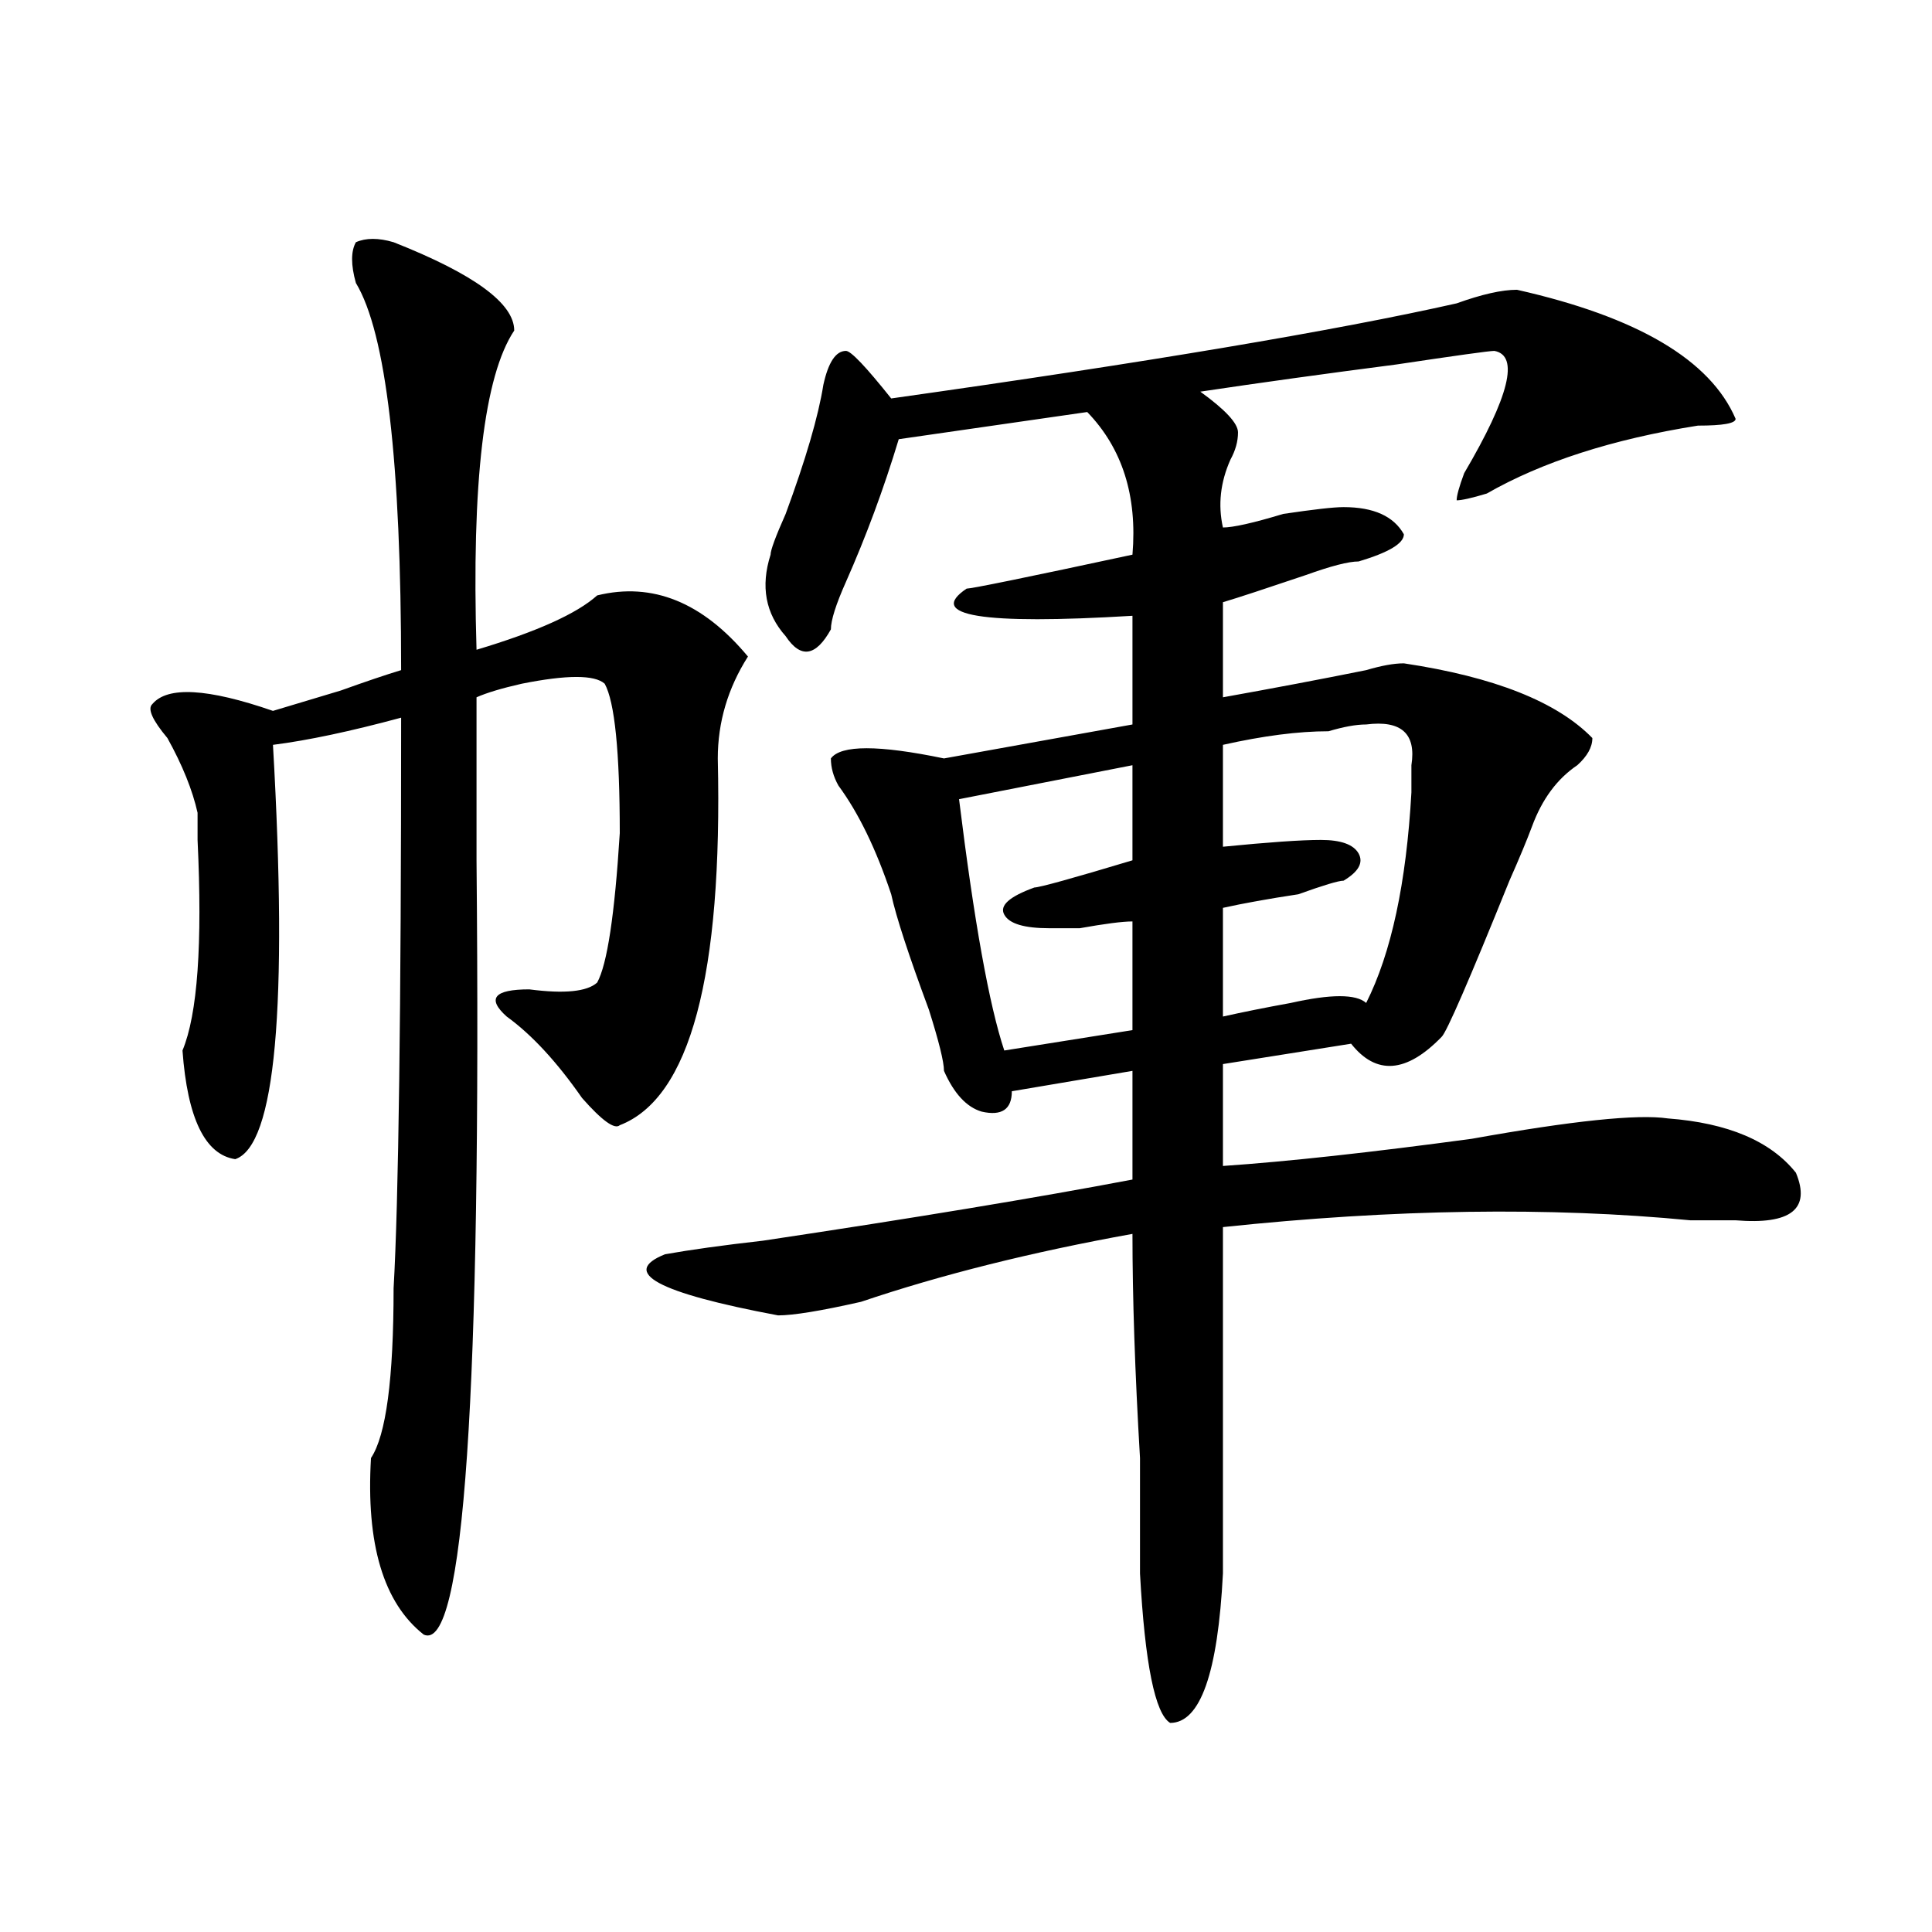
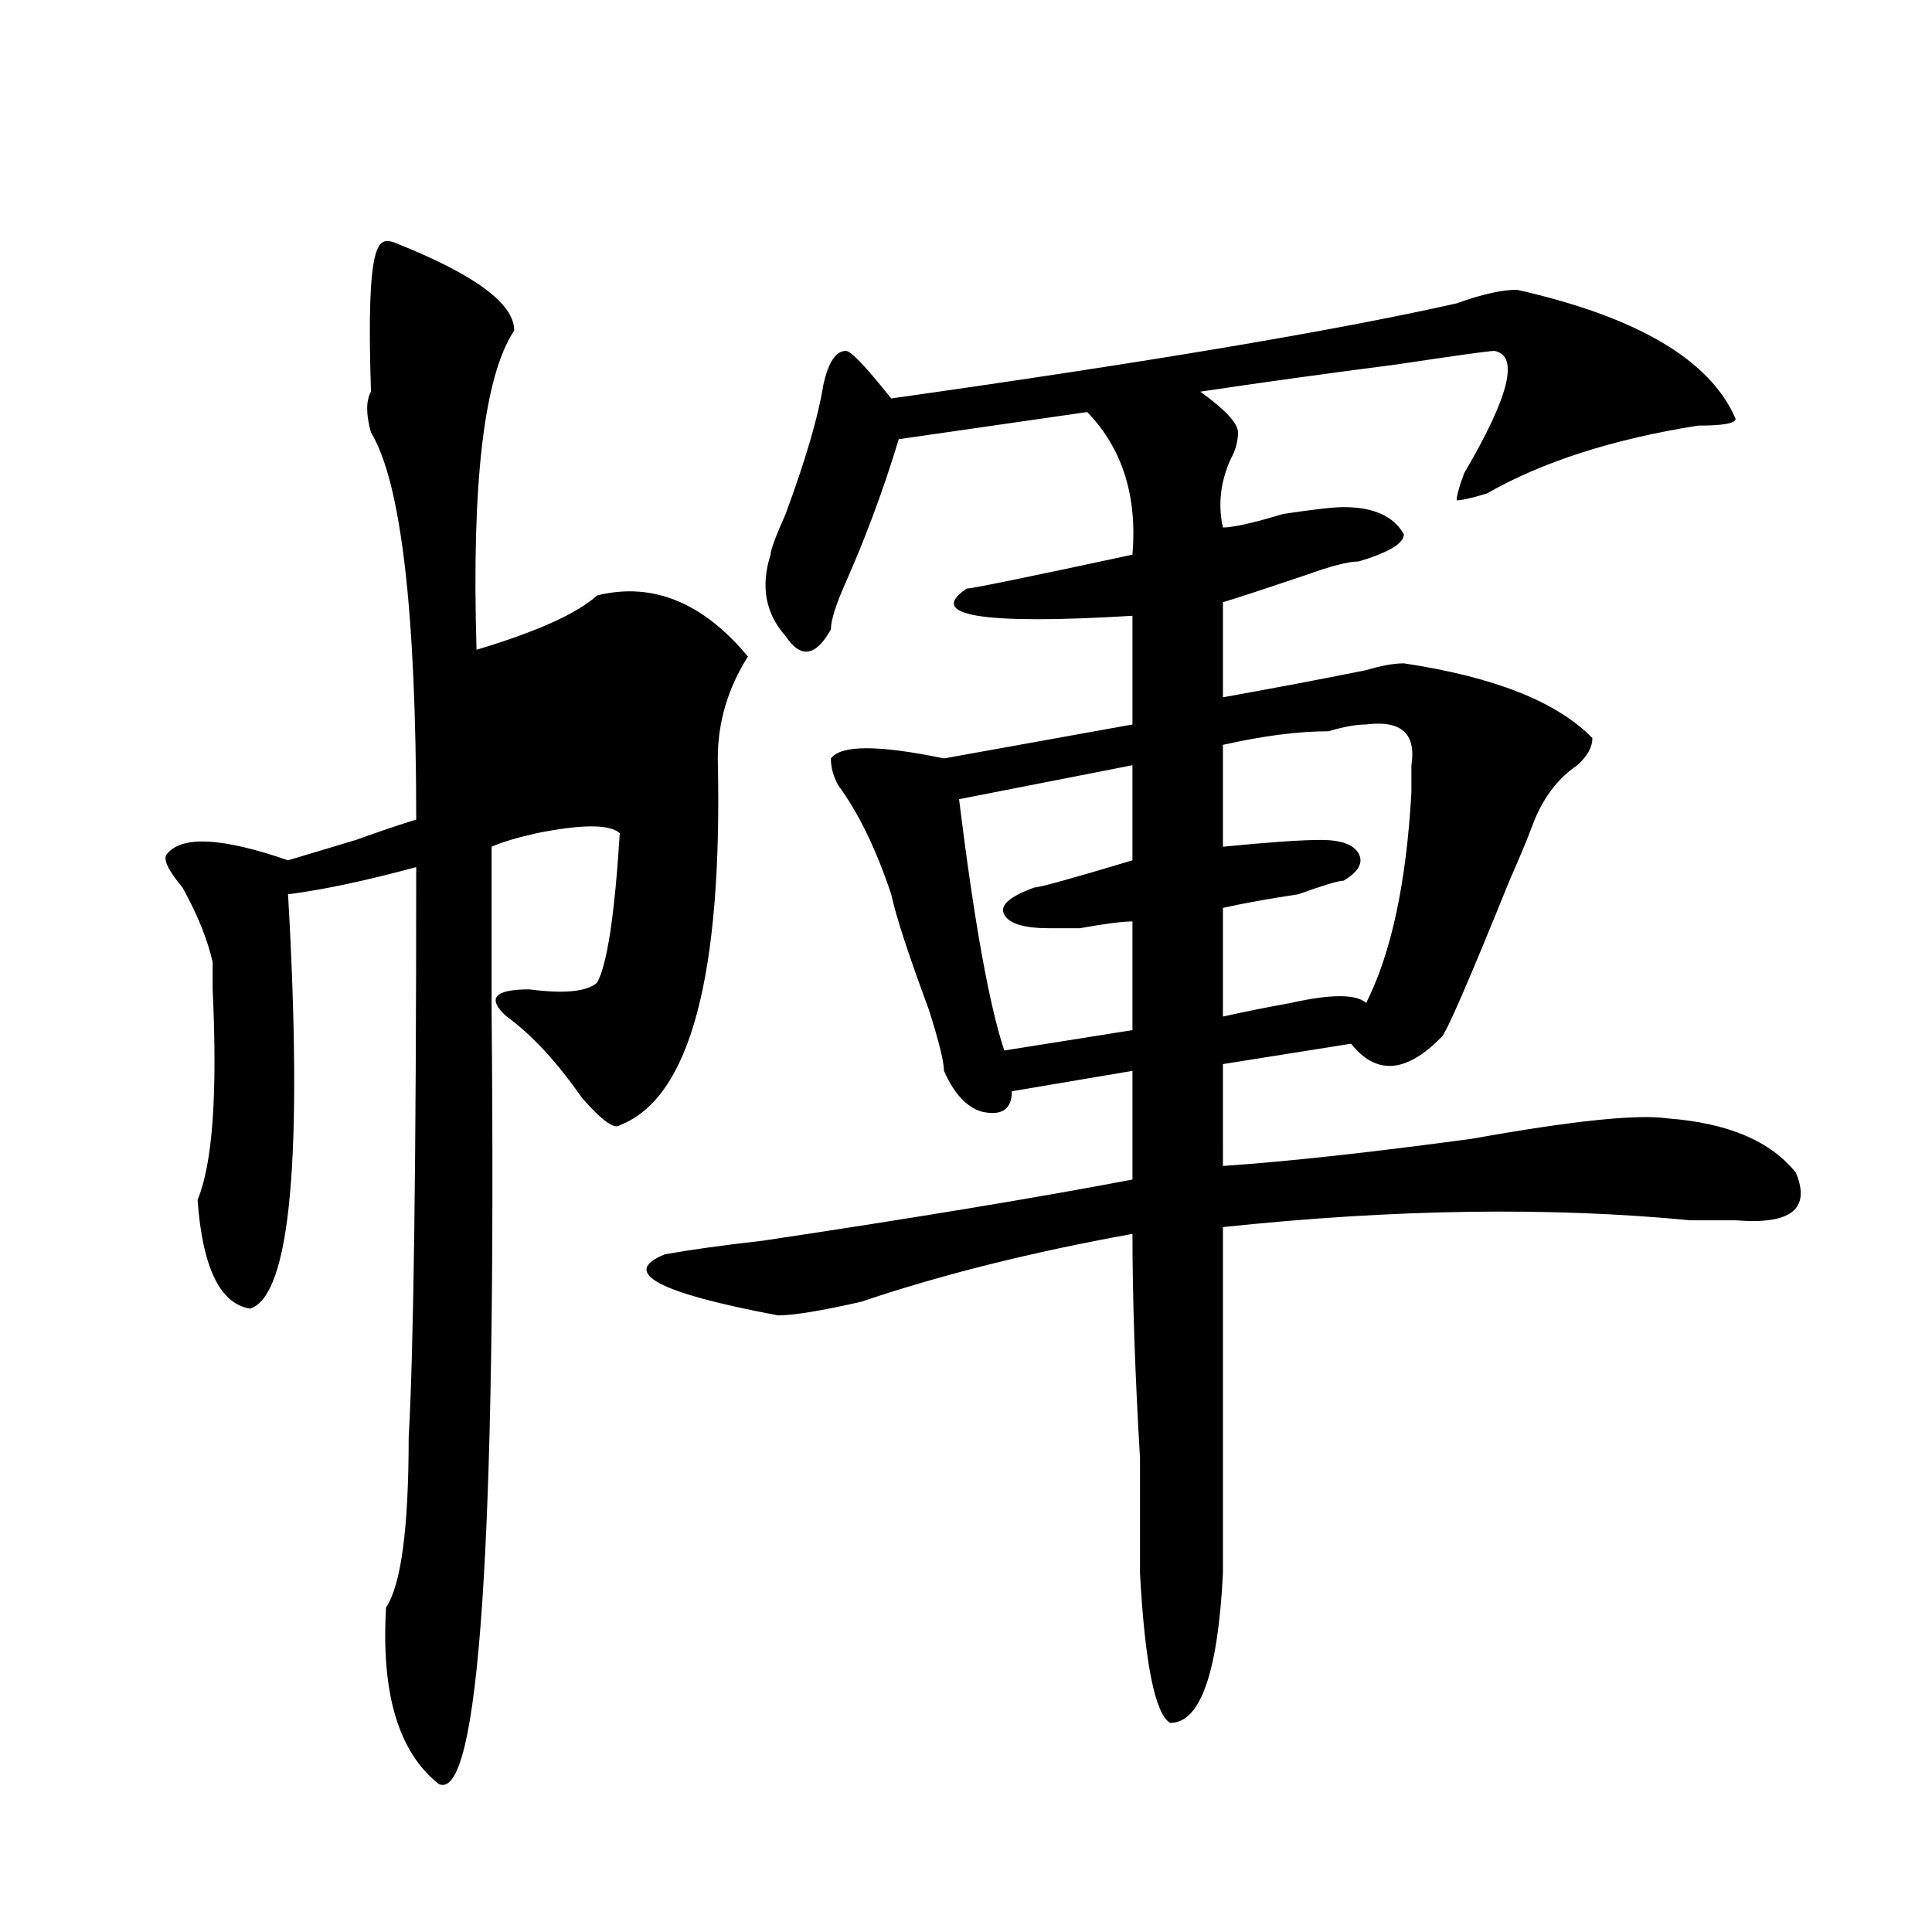
<svg xmlns="http://www.w3.org/2000/svg" version="1.1" id="图层_1" x="0px" y="0px" width="1000px" height="1000px" viewBox="0 0 1000 1000" enable-background="new 0 0 1000 1000" xml:space="preserve">
-   <path d="M203.727,125.375c41.584,16.425,62.438,31.641,62.438,45.703c-15.609,23.456-22.134,78.552-19.512,165.234  c31.219-9.338,52.011-18.732,62.438-28.125c28.597-7.031,54.633,3.516,78.047,31.641c-10.427,16.425-15.609,34.003-15.609,52.734  c2.561,112.5-14.329,175.781-50.73,189.844c-2.622,2.362-9.146-2.307-19.512-14.063c-13.049-18.732-26.036-32.794-39.023-42.188  c-10.427-9.338-6.524-14.063,11.707-14.063c18.17,2.362,29.877,1.208,35.121-3.516c5.183-9.338,9.085-35.156,11.707-77.344  c0-42.188-2.622-67.95-7.805-77.344c-5.244-4.669-19.512-4.669-42.926,0c-10.427,2.362-18.231,4.724-23.414,7.031  c0,18.787,0,46.912,0,84.375c2.561,276.581-6.524,410.12-27.316,400.781c-20.854-16.425-29.938-46.857-27.316-91.406  c7.805-11.7,11.707-40.979,11.707-87.891c2.561-44.495,3.902-142.932,3.902-295.313c-26.036,7.031-48.17,11.755-66.34,14.063  c7.805,135.956,1.28,207.422-19.512,214.453c-15.609-2.307-24.756-21.094-27.316-56.25c7.805-18.732,10.365-55.042,7.805-108.984  c0-7.031,0-11.7,0-14.063c-2.622-11.7-7.805-24.609-15.609-38.672c-7.805-9.338-10.427-15.216-7.805-17.578  c7.805-9.338,28.597-8.185,62.438,3.516c7.805-2.307,19.512-5.823,35.121-10.547c12.987-4.669,23.414-8.185,31.219-10.547  c0-107.776-7.805-174.573-23.414-200.391c-2.622-9.338-2.622-16.37,0-21.094C189.397,123.068,195.922,123.068,203.727,125.375z   M785.176,149.984c62.438,14.063,100.119,36.365,113.168,66.797c0,2.362-6.524,3.516-19.512,3.516  c-44.268,7.031-80.669,18.787-109.266,35.156c-7.805,2.362-13.049,3.516-15.609,3.516c0-2.307,1.28-7.031,3.902-14.063  c23.414-39.825,28.597-60.919,15.609-63.281c-2.622,0-19.512,2.362-50.73,7.031c-36.463,4.724-70.242,9.393-101.461,14.063  c12.987,9.393,19.512,16.425,19.512,21.094c0,4.724-1.342,9.393-3.902,14.063c-5.244,11.755-6.524,23.456-3.902,35.156  c5.183,0,15.609-2.307,31.219-7.031c15.609-2.307,25.975-3.516,31.219-3.516c15.609,0,25.975,4.724,31.219,14.063  c0,4.724-7.805,9.393-23.414,14.063c-5.244,0-14.329,2.362-27.316,7.031c-20.854,7.031-35.121,11.755-42.926,14.063v49.219  c25.975-4.669,50.73-9.338,74.145-14.063c7.805-2.307,14.268-3.516,19.512-3.516c46.828,7.031,79.327,19.94,97.559,38.672  c0,4.724-2.622,9.393-7.805,14.063c-10.427,7.031-18.231,17.578-23.414,31.641c-2.622,7.031-6.524,16.425-11.707,28.125  c-20.854,51.581-32.561,78.552-35.121,80.859c-18.231,18.787-33.841,19.94-46.828,3.516l-66.34,10.547V603.5  c33.779-2.307,76.705-7.031,128.777-14.063c52.011-9.338,85.852-12.854,101.461-10.547c31.219,2.362,53.291,11.755,66.34,28.125  c7.805,18.787-2.622,26.971-31.219,24.609c-2.622,0-10.427,0-23.414,0c-72.864-7.031-153.533-5.823-241.945,3.516  c0,75.037,0,134.802,0,179.297c-2.622,51.526-11.707,77.344-27.316,77.344c-7.805-4.724-13.049-30.487-15.609-77.344  c0-14.063,0-33.948,0-59.766c-2.622-44.495-3.902-83.167-3.902-116.016c-52.072,9.393-98.9,21.094-140.484,35.156  c-20.854,4.724-35.121,7.031-42.926,7.031c-62.438-11.7-81.949-22.247-58.535-31.641c12.987-2.307,29.877-4.669,50.73-7.031  c78.047-11.7,141.765-22.247,191.215-31.641v-56.25l-62.438,10.547c0,9.393-5.244,12.909-15.609,10.547  c-7.805-2.307-14.329-9.338-19.512-21.094c0-4.669-2.622-15.216-7.805-31.641c-10.427-28.125-16.951-48.01-19.512-59.766  c-7.805-23.401-16.951-42.188-27.316-56.25c-2.622-4.669-3.902-9.338-3.902-14.063c5.183-7.031,24.694-7.031,58.535,0l97.559-17.578  v-56.25c-78.047,4.724-106.705,0-85.852-14.063c2.561,0,31.219-5.823,85.852-17.578c2.561-30.432-5.244-55.042-23.414-73.828  l-97.559,14.063c-7.805,25.818-16.951,50.427-27.316,73.828c-5.244,11.755-7.805,19.94-7.805,24.609  c-7.805,14.063-15.609,15.271-23.414,3.516c-10.427-11.7-13.049-25.763-7.805-42.188c0-2.307,2.561-9.338,7.805-21.094  c10.365-28.125,16.89-50.372,19.512-66.797c2.561-11.7,6.463-17.578,11.707-17.578c2.561,0,10.365,8.24,23.414,24.609  c132.68-18.732,230.238-35.156,292.676-49.219C766.944,152.346,777.371,149.984,785.176,149.984z M586.156,396.078l-89.754,17.578  c7.805,63.281,15.609,106.677,23.414,130.078l66.34-10.547v-56.25c-5.244,0-14.329,1.208-27.316,3.516c-7.805,0-13.049,0-15.609,0  c-13.049,0-20.854-2.307-23.414-7.031c-2.622-4.669,2.561-9.338,15.609-14.063c2.561,0,19.512-4.669,50.73-14.063V396.078z   M707.129,374.984c-5.244,0-11.707,1.208-19.512,3.516c-15.609,0-33.841,2.362-54.633,7.031v52.734  c23.414-2.307,40.304-3.516,50.73-3.516c10.365,0,16.89,2.362,19.512,7.031c2.561,4.724,0,9.393-7.805,14.063  c-2.622,0-10.427,2.362-23.414,7.031c-15.609,2.362-28.658,4.724-39.023,7.031v56.25c10.365-2.307,22.072-4.669,35.121-7.031  c20.792-4.669,33.779-4.669,39.023,0c12.987-25.763,20.792-62.073,23.414-108.984c0-7.031,0-11.7,0-14.063  C733.104,379.708,725.299,372.677,707.129,374.984z" />
+   <path d="M203.727,125.375c41.584,16.425,62.438,31.641,62.438,45.703c-15.609,23.456-22.134,78.552-19.512,165.234  c31.219-9.338,52.011-18.732,62.438-28.125c28.597-7.031,54.633,3.516,78.047,31.641c-10.427,16.425-15.609,34.003-15.609,52.734  c2.561,112.5-14.329,175.781-50.73,189.844c-2.622,2.362-9.146-2.307-19.512-14.063c-13.049-18.732-26.036-32.794-39.023-42.188  c-10.427-9.338-6.524-14.063,11.707-14.063c18.17,2.362,29.877,1.208,35.121-3.516c5.183-9.338,9.085-35.156,11.707-77.344  c-5.244-4.669-19.512-4.669-42.926,0c-10.427,2.362-18.231,4.724-23.414,7.031  c0,18.787,0,46.912,0,84.375c2.561,276.581-6.524,410.12-27.316,400.781c-20.854-16.425-29.938-46.857-27.316-91.406  c7.805-11.7,11.707-40.979,11.707-87.891c2.561-44.495,3.902-142.932,3.902-295.313c-26.036,7.031-48.17,11.755-66.34,14.063  c7.805,135.956,1.28,207.422-19.512,214.453c-15.609-2.307-24.756-21.094-27.316-56.25c7.805-18.732,10.365-55.042,7.805-108.984  c0-7.031,0-11.7,0-14.063c-2.622-11.7-7.805-24.609-15.609-38.672c-7.805-9.338-10.427-15.216-7.805-17.578  c7.805-9.338,28.597-8.185,62.438,3.516c7.805-2.307,19.512-5.823,35.121-10.547c12.987-4.669,23.414-8.185,31.219-10.547  c0-107.776-7.805-174.573-23.414-200.391c-2.622-9.338-2.622-16.37,0-21.094C189.397,123.068,195.922,123.068,203.727,125.375z   M785.176,149.984c62.438,14.063,100.119,36.365,113.168,66.797c0,2.362-6.524,3.516-19.512,3.516  c-44.268,7.031-80.669,18.787-109.266,35.156c-7.805,2.362-13.049,3.516-15.609,3.516c0-2.307,1.28-7.031,3.902-14.063  c23.414-39.825,28.597-60.919,15.609-63.281c-2.622,0-19.512,2.362-50.73,7.031c-36.463,4.724-70.242,9.393-101.461,14.063  c12.987,9.393,19.512,16.425,19.512,21.094c0,4.724-1.342,9.393-3.902,14.063c-5.244,11.755-6.524,23.456-3.902,35.156  c5.183,0,15.609-2.307,31.219-7.031c15.609-2.307,25.975-3.516,31.219-3.516c15.609,0,25.975,4.724,31.219,14.063  c0,4.724-7.805,9.393-23.414,14.063c-5.244,0-14.329,2.362-27.316,7.031c-20.854,7.031-35.121,11.755-42.926,14.063v49.219  c25.975-4.669,50.73-9.338,74.145-14.063c7.805-2.307,14.268-3.516,19.512-3.516c46.828,7.031,79.327,19.94,97.559,38.672  c0,4.724-2.622,9.393-7.805,14.063c-10.427,7.031-18.231,17.578-23.414,31.641c-2.622,7.031-6.524,16.425-11.707,28.125  c-20.854,51.581-32.561,78.552-35.121,80.859c-18.231,18.787-33.841,19.94-46.828,3.516l-66.34,10.547V603.5  c33.779-2.307,76.705-7.031,128.777-14.063c52.011-9.338,85.852-12.854,101.461-10.547c31.219,2.362,53.291,11.755,66.34,28.125  c7.805,18.787-2.622,26.971-31.219,24.609c-2.622,0-10.427,0-23.414,0c-72.864-7.031-153.533-5.823-241.945,3.516  c0,75.037,0,134.802,0,179.297c-2.622,51.526-11.707,77.344-27.316,77.344c-7.805-4.724-13.049-30.487-15.609-77.344  c0-14.063,0-33.948,0-59.766c-2.622-44.495-3.902-83.167-3.902-116.016c-52.072,9.393-98.9,21.094-140.484,35.156  c-20.854,4.724-35.121,7.031-42.926,7.031c-62.438-11.7-81.949-22.247-58.535-31.641c12.987-2.307,29.877-4.669,50.73-7.031  c78.047-11.7,141.765-22.247,191.215-31.641v-56.25l-62.438,10.547c0,9.393-5.244,12.909-15.609,10.547  c-7.805-2.307-14.329-9.338-19.512-21.094c0-4.669-2.622-15.216-7.805-31.641c-10.427-28.125-16.951-48.01-19.512-59.766  c-7.805-23.401-16.951-42.188-27.316-56.25c-2.622-4.669-3.902-9.338-3.902-14.063c5.183-7.031,24.694-7.031,58.535,0l97.559-17.578  v-56.25c-78.047,4.724-106.705,0-85.852-14.063c2.561,0,31.219-5.823,85.852-17.578c2.561-30.432-5.244-55.042-23.414-73.828  l-97.559,14.063c-7.805,25.818-16.951,50.427-27.316,73.828c-5.244,11.755-7.805,19.94-7.805,24.609  c-7.805,14.063-15.609,15.271-23.414,3.516c-10.427-11.7-13.049-25.763-7.805-42.188c0-2.307,2.561-9.338,7.805-21.094  c10.365-28.125,16.89-50.372,19.512-66.797c2.561-11.7,6.463-17.578,11.707-17.578c2.561,0,10.365,8.24,23.414,24.609  c132.68-18.732,230.238-35.156,292.676-49.219C766.944,152.346,777.371,149.984,785.176,149.984z M586.156,396.078l-89.754,17.578  c7.805,63.281,15.609,106.677,23.414,130.078l66.34-10.547v-56.25c-5.244,0-14.329,1.208-27.316,3.516c-7.805,0-13.049,0-15.609,0  c-13.049,0-20.854-2.307-23.414-7.031c-2.622-4.669,2.561-9.338,15.609-14.063c2.561,0,19.512-4.669,50.73-14.063V396.078z   M707.129,374.984c-5.244,0-11.707,1.208-19.512,3.516c-15.609,0-33.841,2.362-54.633,7.031v52.734  c23.414-2.307,40.304-3.516,50.73-3.516c10.365,0,16.89,2.362,19.512,7.031c2.561,4.724,0,9.393-7.805,14.063  c-2.622,0-10.427,2.362-23.414,7.031c-15.609,2.362-28.658,4.724-39.023,7.031v56.25c10.365-2.307,22.072-4.669,35.121-7.031  c20.792-4.669,33.779-4.669,39.023,0c12.987-25.763,20.792-62.073,23.414-108.984c0-7.031,0-11.7,0-14.063  C733.104,379.708,725.299,372.677,707.129,374.984z" />
</svg>